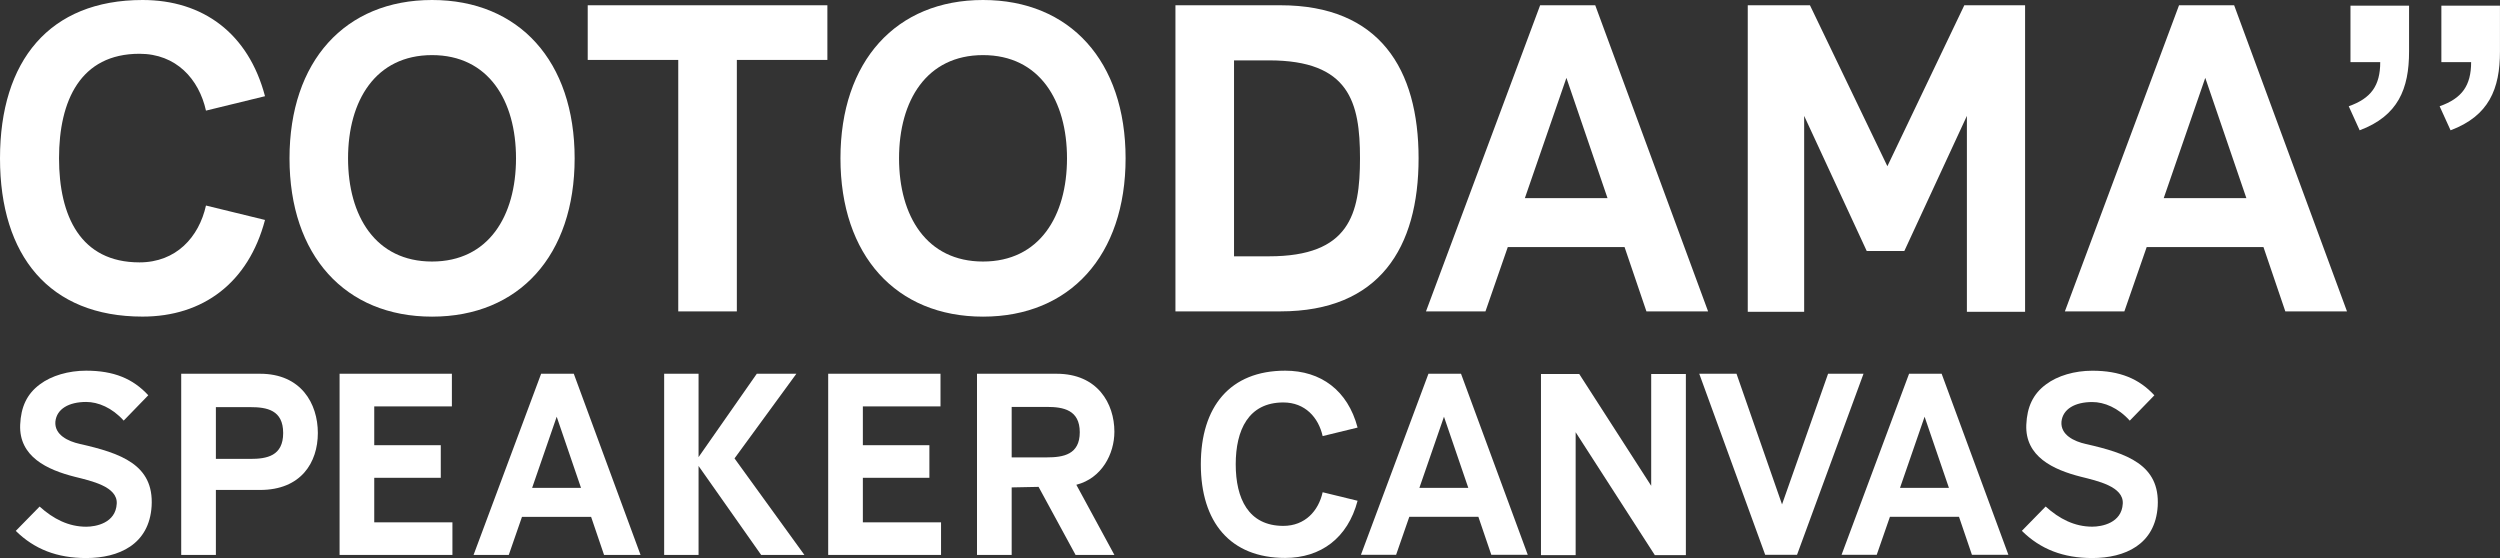
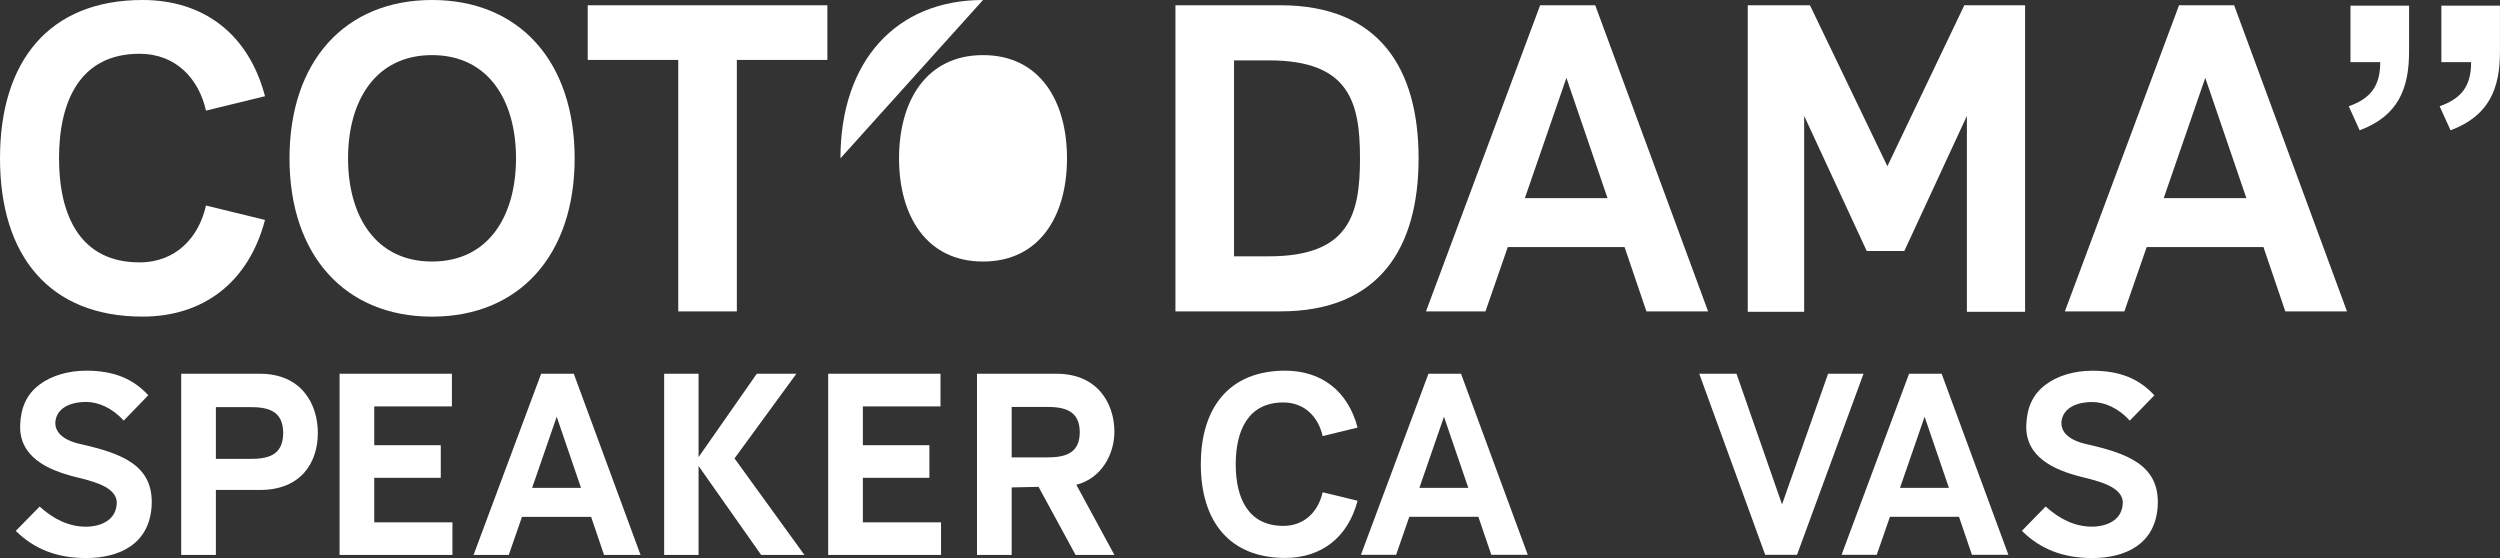
<svg xmlns="http://www.w3.org/2000/svg" viewBox="0 0 560.26 125.06">
  <rect x="0" y="0" width="560.26" height="125.06" fill="#333333" stroke="none" />
  <g fill="#fff">
    <path d="m0 35.48c0-21.86 11.07-35.48 31.95-35.48 13.52 0 23.72 7.45 27.44 21.56l-13.23 3.23c-1.57-7.06-6.66-12.74-14.9-12.74-13.23 0-18.03 10.49-18.03 23.42s4.8 23.33 18.03 23.33c8.23 0 13.33-5.68 14.9-12.74l13.23 3.23c-3.72 14.11-13.92 21.66-27.44 21.66-20.88.01-31.95-13.62-31.95-35.47z" />
    <path d="m64.88 35.48c0-21.76 12.44-35.48 31.95-35.48 19.5 0 31.95 13.72 31.95 35.48s-12.45 35.48-31.95 35.48-31.95-13.72-31.95-35.48zm50.76 0c0-12.94-6.17-23.13-18.82-23.13s-18.82 10.19-18.82 23.13 6.17 23.13 18.82 23.13 18.82-10.19 18.82-23.13z" />
    <path d="m152 13.43h-20.29v-12.25h53.71v12.25h-20.29s0 56.35 0 56.35h-13.13z" />
-     <path d="m188.35 35.48c0-21.76 12.45-35.48 31.95-35.48s31.95 13.72 31.95 35.48-12.45 35.48-31.95 35.48-31.95-13.72-31.95-35.48zm50.77 0c0-12.94-6.17-23.13-18.82-23.13s-18.82 10.19-18.82 23.13 6.17 23.13 18.82 23.13 18.82-10.19 18.82-23.13z" />
+     <path d="m188.35 35.48c0-21.76 12.45-35.48 31.95-35.48zm50.77 0c0-12.94-6.17-23.13-18.82-23.13s-18.82 10.19-18.82 23.13 6.17 23.13 18.82 23.13 18.82-10.19 18.82-23.13z" />
    <path d="m263.42 1.18h23.52c22.25 0 30.97 14.31 30.97 34.3s-8.72 34.3-30.97 34.3h-23.52zm41.36 34.3c0-12.54-2.35-21.95-20.39-21.95h-7.84s0 43.91 0 43.91h7.84c18.03 0 20.39-9.41 20.39-21.95z" />
    <path d="m345.15 1.18h12.35s25.29 68.6 25.29 68.6h-13.82s-4.9-14.41-4.9-14.41h-26.17s-5 14.41-5 14.41h-13.33s25.58-68.6 25.58-68.6zm15.1 43.22-9.21-26.95-9.31 26.95z" />
    <path d="m391.7 1.18h13.92s17.35 36.07 17.35 36.07l17.24-36.07h13.62v68.7h-13.04v-43.91s-14.02 30.28-14.02 30.28h-8.43s-14.02-30.28-14.02-30.28v43.91h-12.64v-68.7z" />
    <path d="m488.33 1.18h12.35s25.29 68.6 25.29 68.6h-13.82s-4.9-14.41-4.9-14.41h-26.17s-5 14.41-5 14.41h-13.33s25.58-68.6 25.58-68.6zm15.09 43.22-9.21-26.95-9.31 26.95z" />
    <path d="m533.41 13.92h-6.66v-12.65h13.13v10.29c0 8.33-2.45 14.41-11.07 17.64l-2.45-5.39c5-1.76 7.06-4.61 7.06-9.9zm20.38 0h-6.67v-12.65h13.13v10.29c0 8.33-2.45 14.41-11.07 17.64l-2.45-5.39c5-1.76 7.06-4.61 7.06-9.9z" />
    <path d="m3.54 118.97 5.34-5.45c3.07 2.78 6.5 4.52 10.44 4.52 2.15 0 6.61-.81 6.84-5.16.23-3.83-5.68-5.1-9.4-6.03-6.21-1.57-12.53-4.52-12.24-11.66.17-4 1.51-6.9 4.41-9.05 2.61-1.97 6.44-3.07 10.38-3.07 6.21 0 10.5 1.8 13.92 5.51l-5.51 5.68c-2.61-2.9-5.74-4.18-8.41-4.18-3.89 0-6.61 1.57-6.9 4.41-.23 2.96 2.84 4.41 5.45 4.99 9.22 2.09 16.65 4.64 16.12 13.92-.52 8.64-7.37 11.66-14.67 11.66-6.5 0-11.6-1.97-15.78-6.09z" />
    <path d="m40.61 83.76h17.69c9.16 0 12.93 6.67 12.93 13.28s-3.77 12.76-12.93 12.76h-9.92s0 14.56 0 14.56h-7.77zm22.85 13.28c0-5.16-3.65-5.8-7.37-5.8h-7.71s0 11.6 0 11.6h7.71c3.71 0 7.37-.64 7.37-5.8z" />
    <path d="m76.1 83.76h25.17v7.31h-17.4s0 8.7 0 8.7h14.91v7.31h-14.91s0 9.98 0 9.98h17.52v7.31h-25.29v-40.6z" />
    <path d="m121.28 83.76h7.31s14.96 40.6 14.96 40.6h-8.18s-2.9-8.53-2.9-8.53h-15.49s-2.96 8.53-2.96 8.53h-7.89s15.14-40.6 15.14-40.6zm8.93 25.58-5.45-15.95-5.51 15.95z" />
    <path d="m156.55 104.41v19.95h-7.71v-40.6h7.71v18.68s13.05-18.68 13.05-18.68h8.87s-13.86 18.97-13.86 18.97l15.66 21.63h-9.69s-14.04-19.95-14.04-19.95z" />
    <path d="m185.6 83.76h25.17v7.31h-17.4s0 8.7 0 8.7h14.91v7.31h-14.91s0 9.98 0 9.98h17.52v7.31h-25.29v-40.6z" />
    <path d="m218.95 83.76h17.86c9.16 0 12.93 6.67 12.93 12.99 0 4.99-2.84 10.44-8.53 11.89l8.53 15.72h-8.7s-8.29-15.25-8.29-15.25l-6.03.12v15.14h-7.77v-40.6zm23.03 13.11c0-4.99-3.65-5.68-7.37-5.68h-7.89s0 11.31 0 11.31h7.89c3.71 0 7.37-.64 7.37-5.63z" />
    <path d="m269.11 104.06c0-12.93 6.55-20.99 18.9-20.99 8 0 14.03 4.41 16.23 12.75l-7.83 1.91c-.93-4.17-3.94-7.54-8.81-7.54-7.83 0-10.67 6.2-10.67 13.86s2.84 13.8 10.67 13.8c4.87 0 7.88-3.36 8.81-7.54l7.83 1.91c-2.2 8.35-8.23 12.81-16.23 12.81-12.35 0-18.9-8.06-18.9-20.99z" />
    <path d="m320.12 83.76h7.3l14.96 40.58h-8.17l-2.9-8.52h-15.48l-2.96 8.52h-7.88zm8.93 25.57-5.45-15.94-5.51 15.94z" />
-     <path d="m345.34 83.82h8.58l16.12 25.05v-25.05h7.77v40.58h-6.96l-17.74-27.54v27.54h-7.77z" />
    <path d="m380.81 83.76h8.35l10.2 29.28 10.32-29.28h7.94l-14.9 40.58h-7.13z" />
    <path d="m427.83 83.76h7.3l14.96 40.58h-8.17l-2.9-8.52h-15.48l-2.96 8.52h-7.88zm8.93 25.57-5.45-15.94-5.51 15.94z" />
    <path d="m453.11 118.96 5.33-5.45c3.07 2.78 6.49 4.52 10.44 4.52 2.14 0 6.61-.81 6.84-5.16.23-3.83-5.68-5.1-9.39-6.03-6.2-1.57-12.52-4.52-12.23-11.65.17-4 1.51-6.9 4.41-9.04 2.61-1.97 6.44-3.07 10.38-3.07 6.2 0 10.49 1.8 13.91 5.51l-5.51 5.68c-2.61-2.9-5.74-4.17-8.41-4.17-3.88 0-6.61 1.57-6.9 4.41-.23 2.96 2.84 4.41 5.45 4.99 9.22 2.09 16.64 4.64 16.12 13.91-.52 8.64-7.36 11.65-14.67 11.65-6.49 0-11.6-1.97-15.77-6.09z" />
  </g>
</svg>